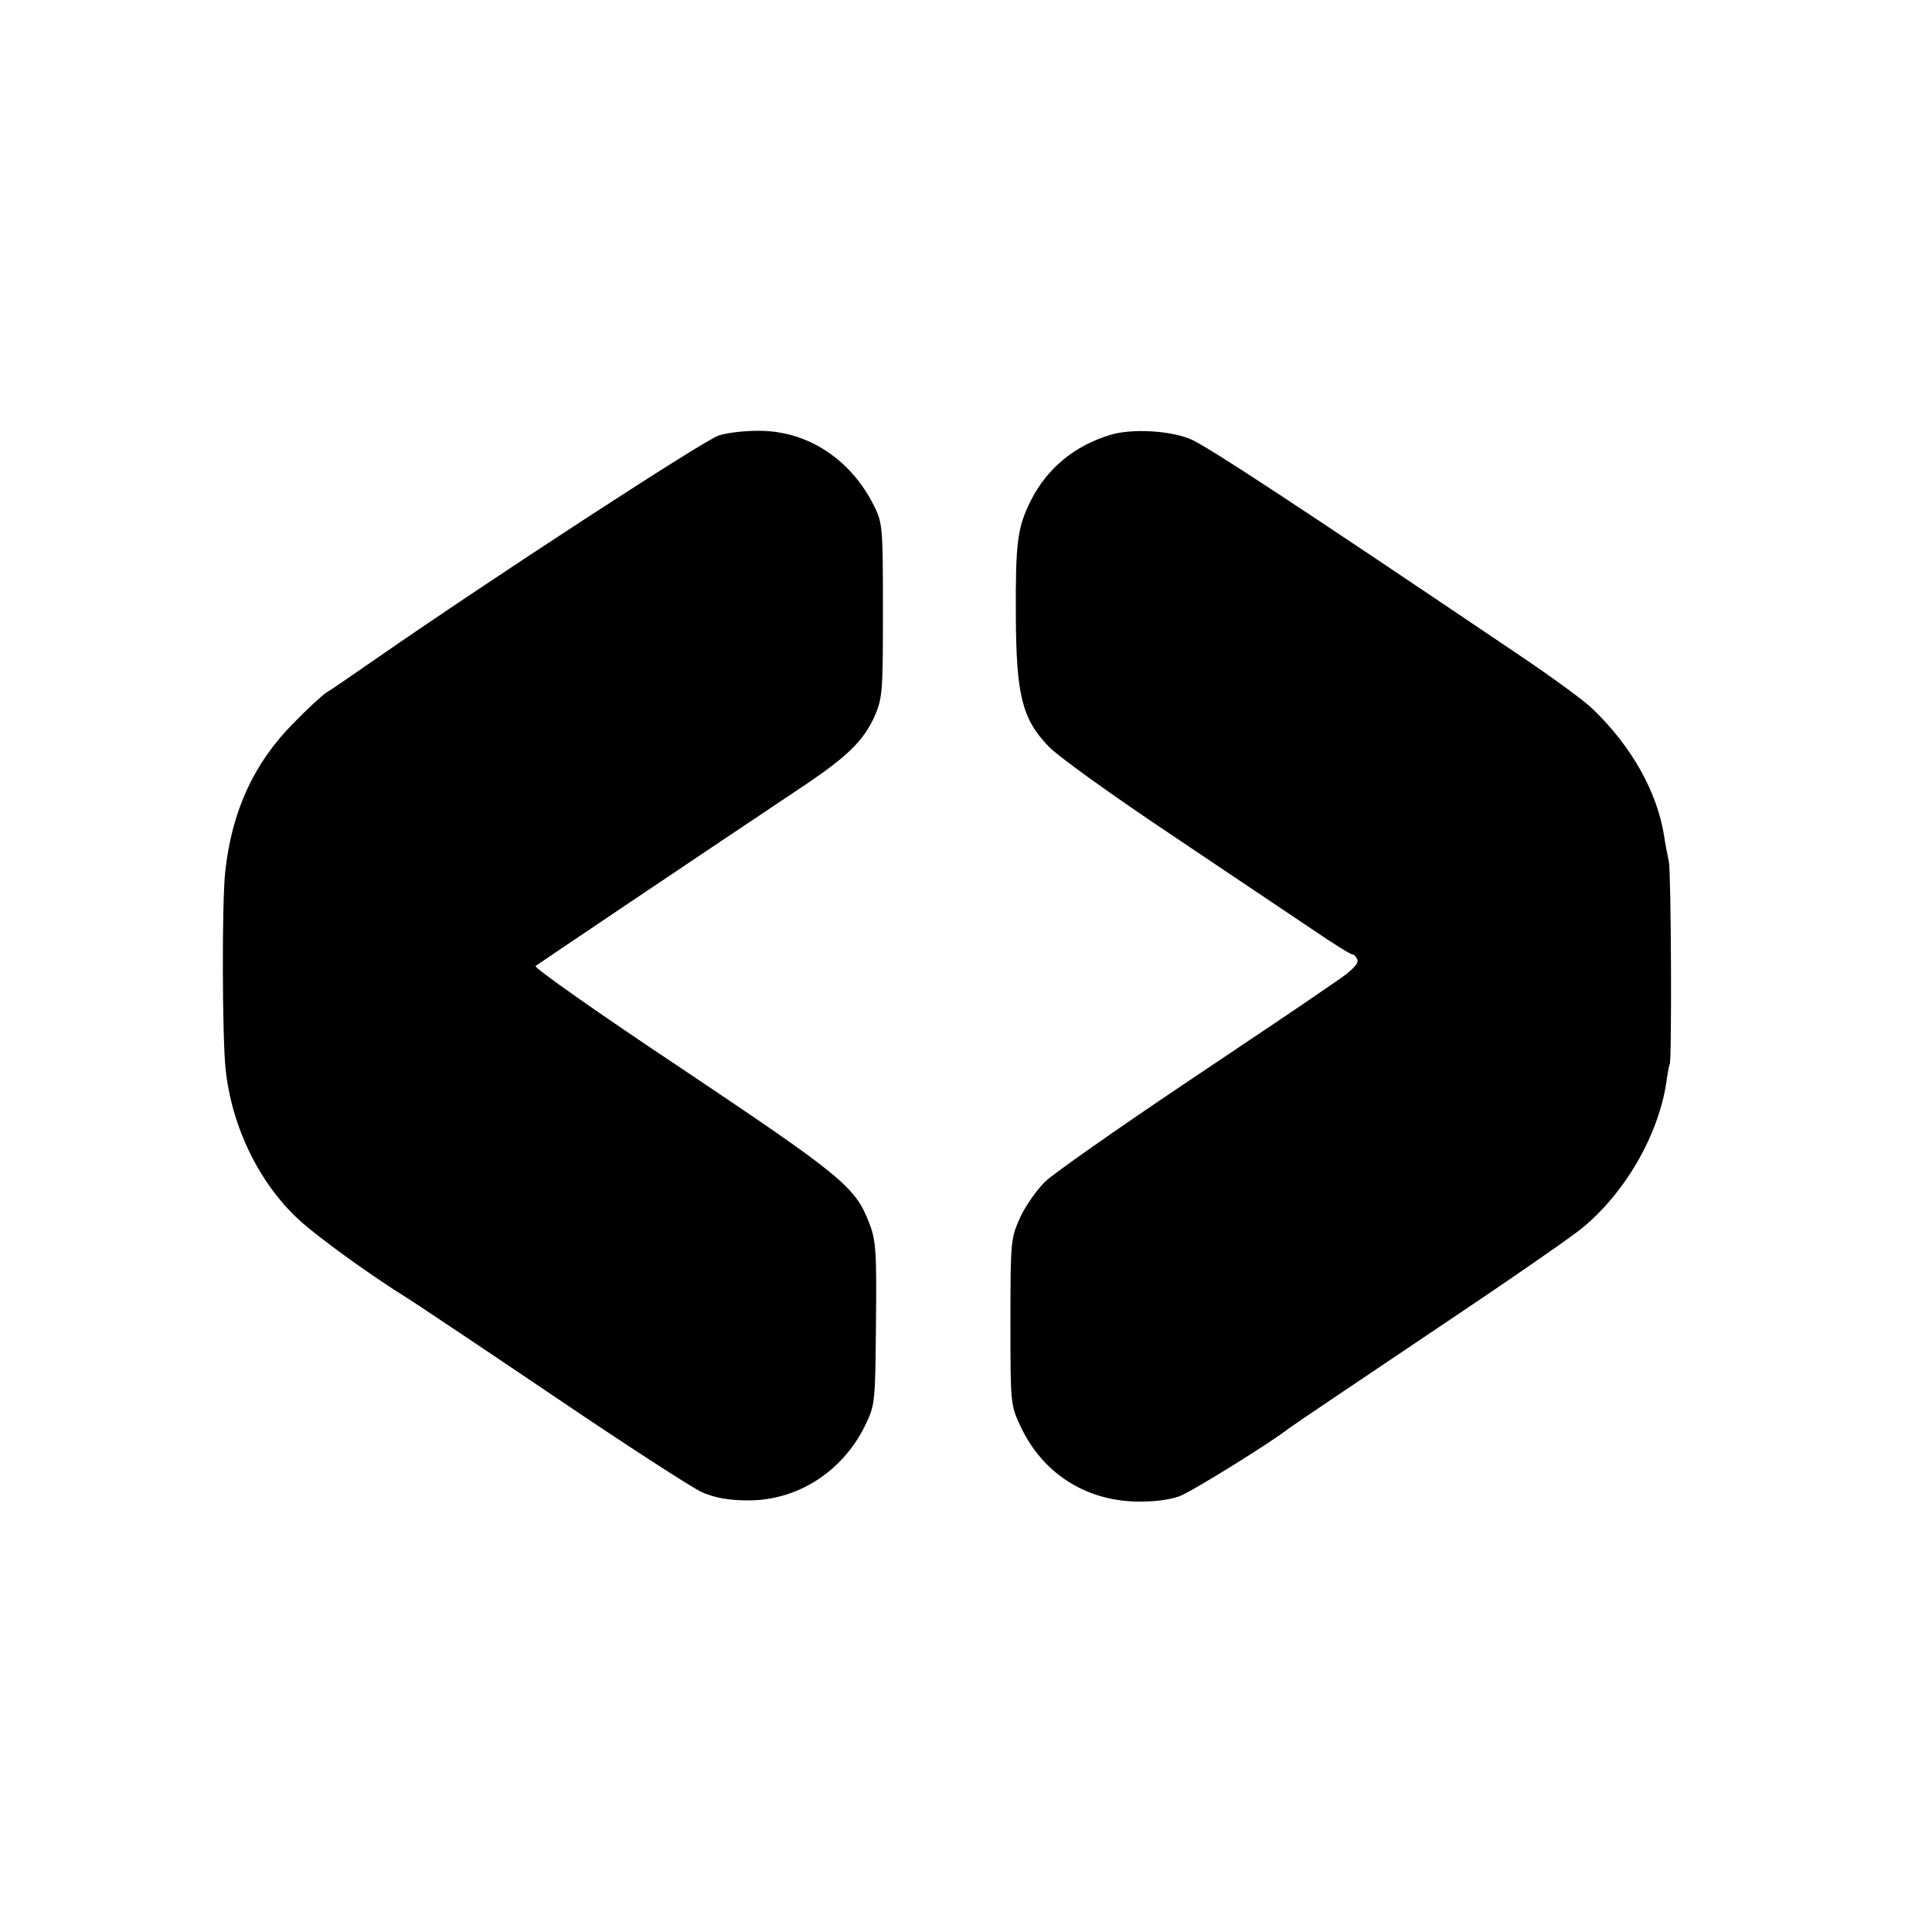
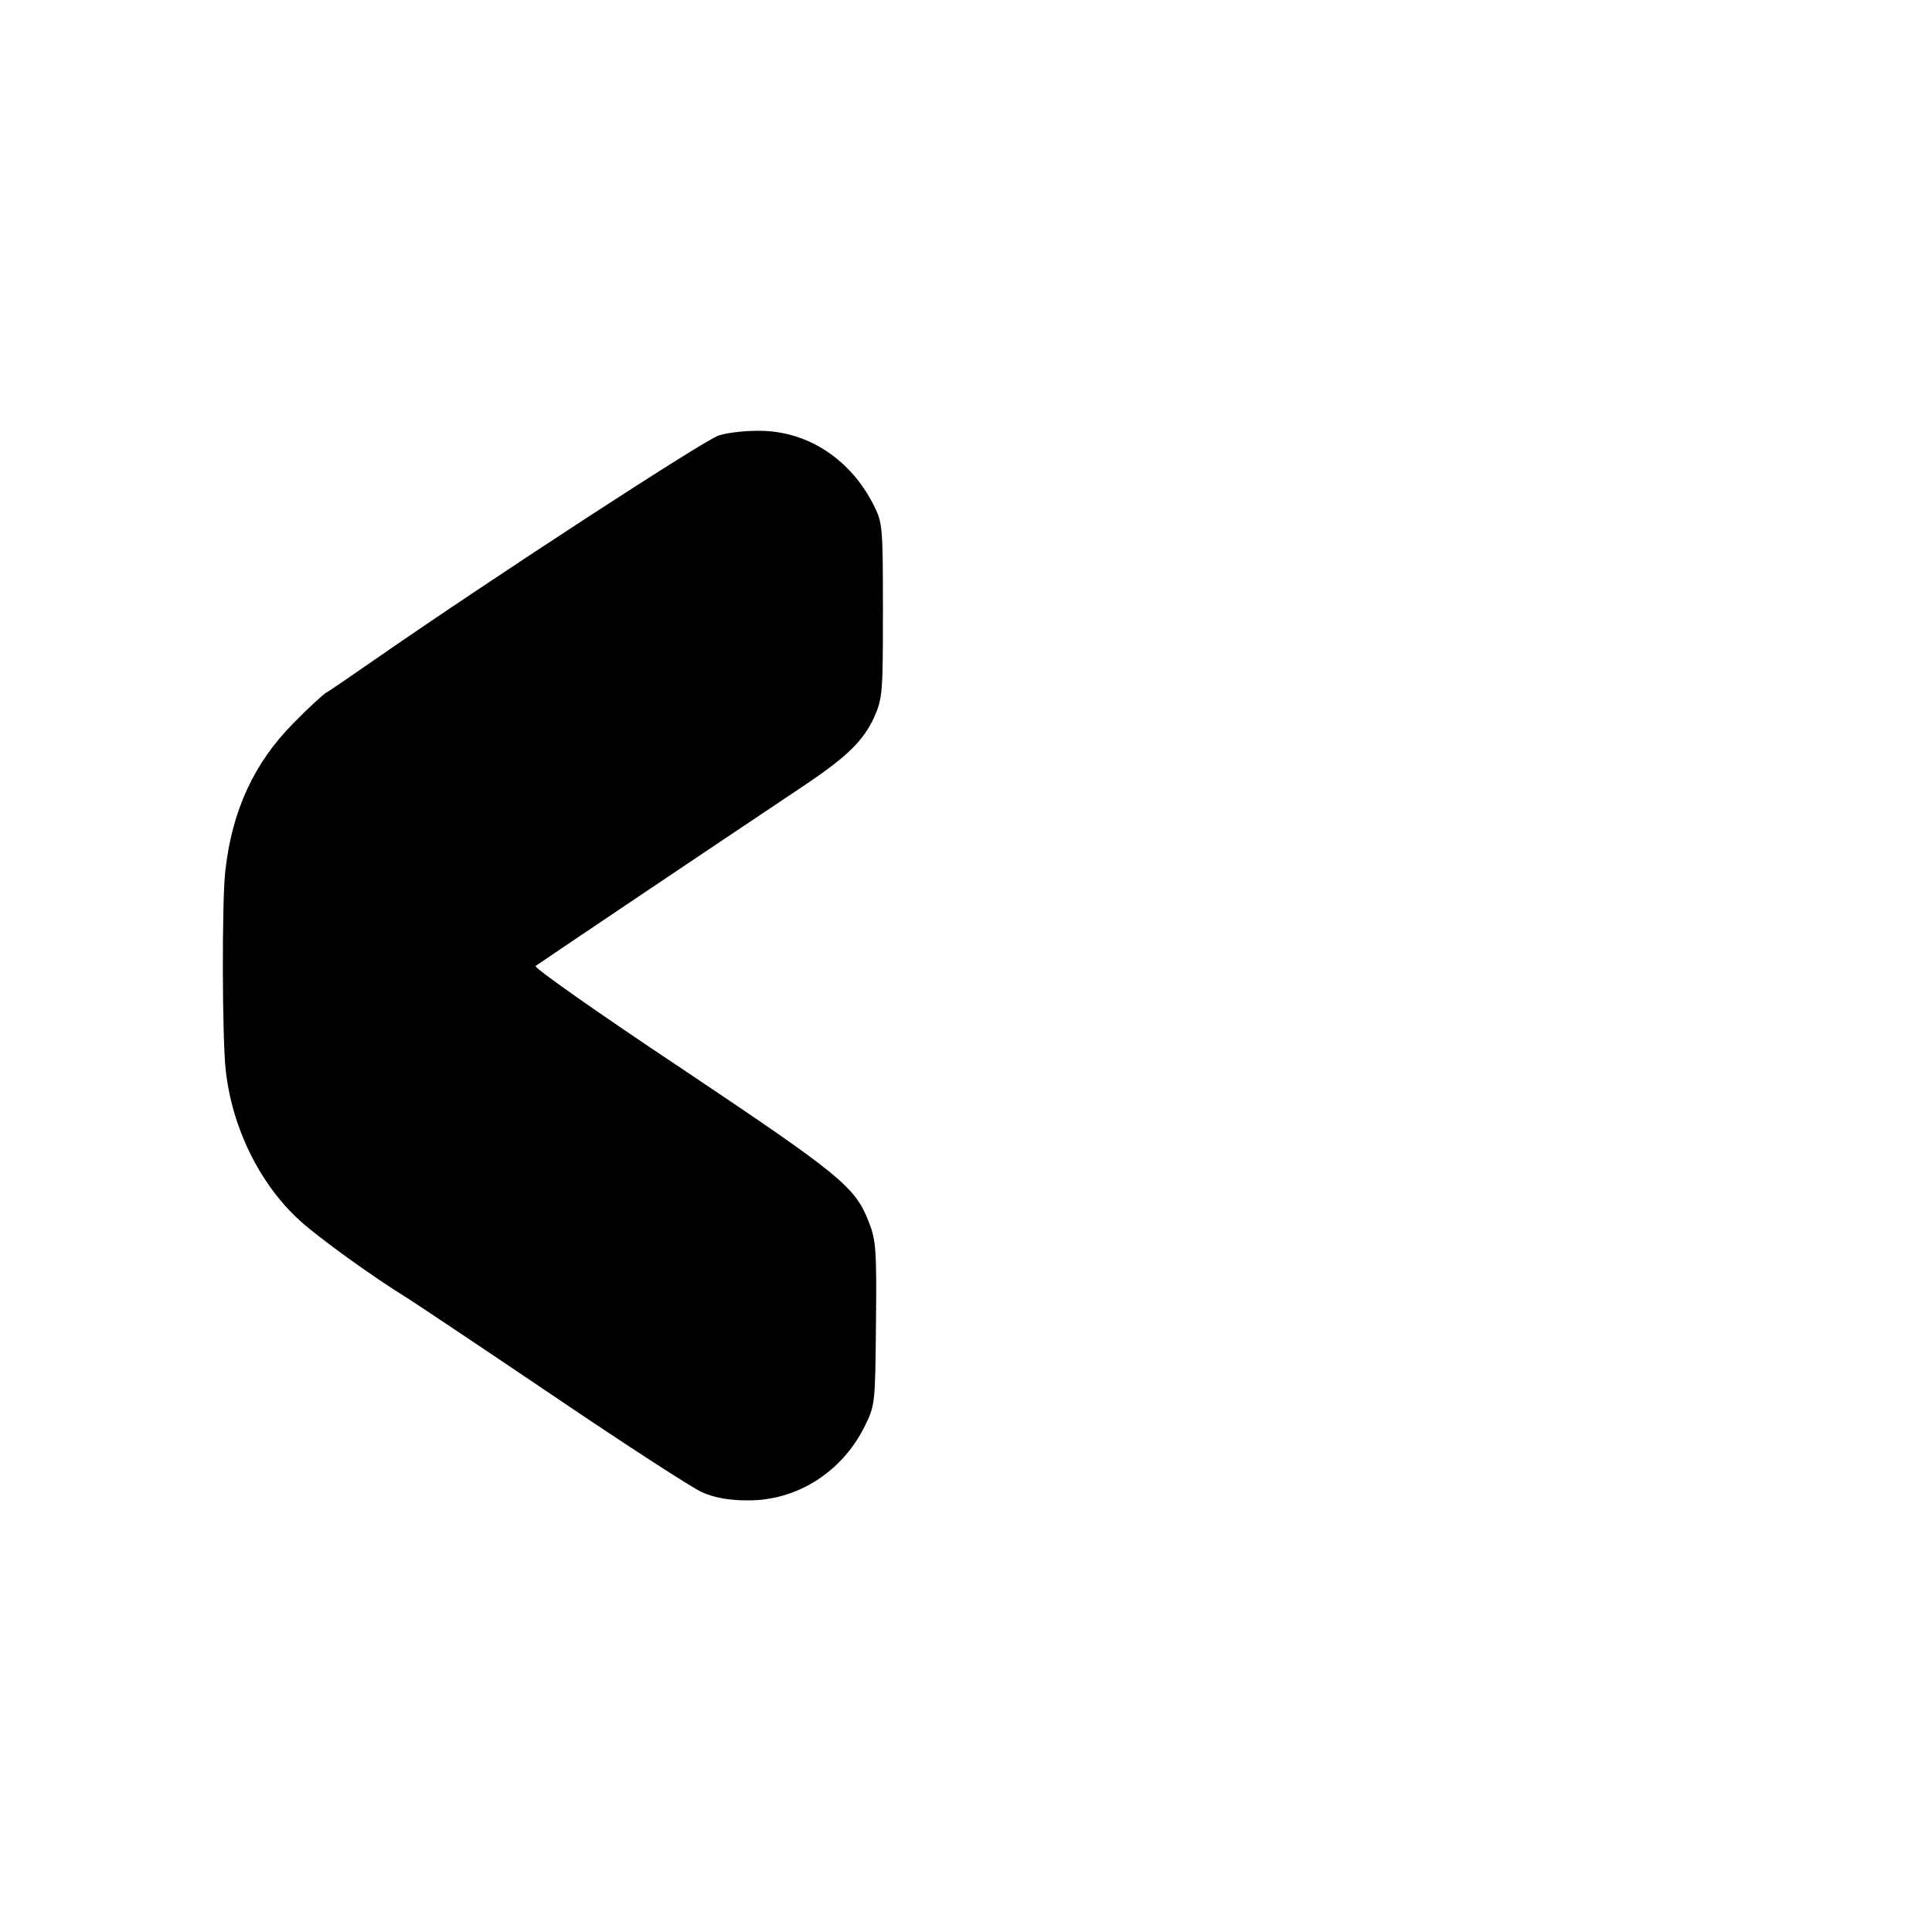
<svg xmlns="http://www.w3.org/2000/svg" version="1.0" width="500pt" height="500pt" viewBox="0 0 500 500" preserveAspectRatio="xMidYMid meet">
  <g transform="translate(0,500) scale(0.1,-0.1)" fill="#000000" stroke="none">
    <path d="M1860 3873 c-39 -13 -586 -369 -890 -580 -58 -40 -114 -79 -125 -85 -11 -7 -50 -43 -86 -80 -102 -103 -159 -227 -176 -383 -9 -79 -8 -433 1 -513 16 -150 88 -296 191 -390 49 -45 192 -148 280 -202 22 -14 193 -128 378 -253 186 -126 359 -238 384 -249 32 -14 69 -21 118 -21 127 -1 244 73 303 192 27 55 27 59 29 266 2 187 0 216 -18 261 -35 92 -72 122 -481 396 -215 143 -386 263 -382 268 8 6 406 274 704 473 103 70 144 110 172 170 22 50 23 63 23 277 0 215 -1 227 -23 271 -59 118 -167 191 -290 194 -37 1 -87 -4 -112 -12z" />
-     <path d="M2875 3875 c-94 -28 -165 -87 -207 -170 -35 -70 -40 -107 -39 -299 1 -204 16 -266 84 -337 23 -25 164 -126 312 -225 149 -100 314 -211 368 -247 54 -37 102 -67 107 -67 4 0 10 -6 13 -14 4 -9 -14 -28 -51 -53 -31 -21 -61 -42 -67 -46 -5 -4 -154 -104 -330 -222 -176 -118 -338 -232 -359 -252 -21 -20 -51 -62 -65 -92 -25 -55 -26 -60 -26 -271 0 -211 0 -216 26 -271 56 -120 165 -191 297 -195 47 -1 88 4 115 14 34 13 241 142 282 175 6 5 168 114 360 243 193 129 373 253 401 277 114 94 201 249 218 387 3 19 6 35 7 35 6 0 4 496 -2 525 -4 19 -10 49 -12 65 -18 116 -85 234 -185 330 -20 20 -102 80 -182 134 -566 382 -821 550 -860 565 -54 22 -151 27 -205 11z" />
  </g>
</svg>